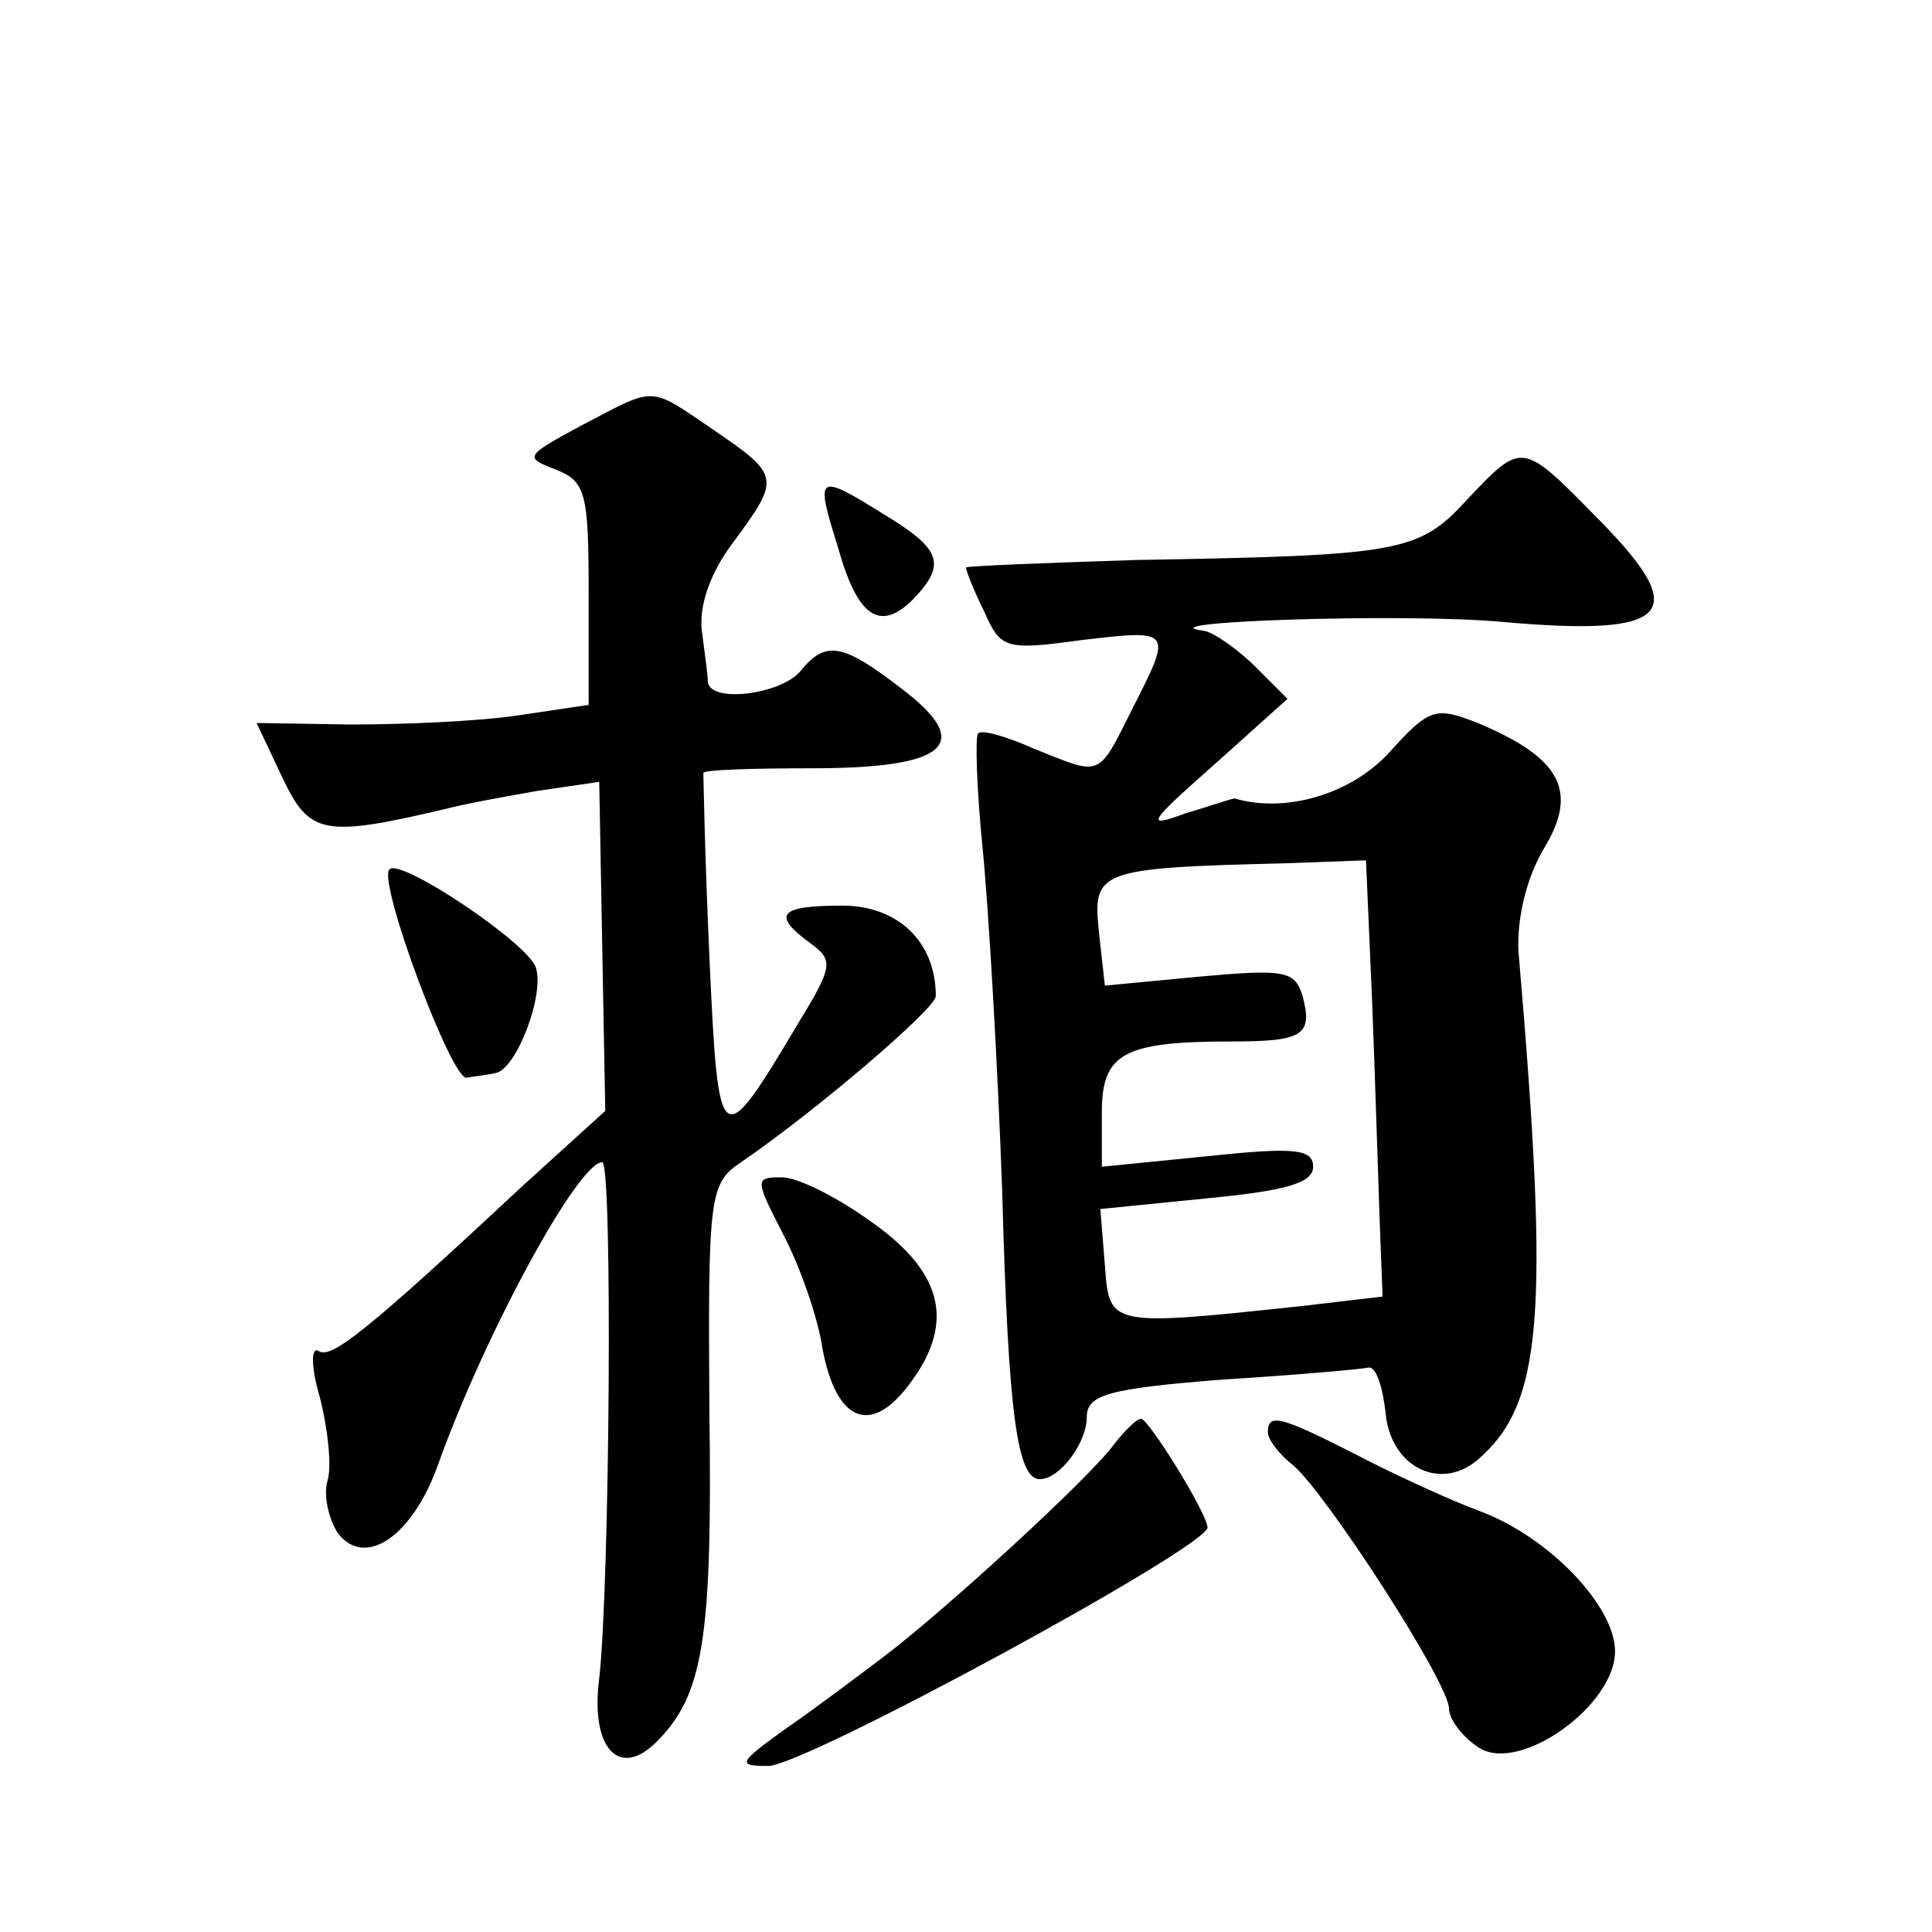
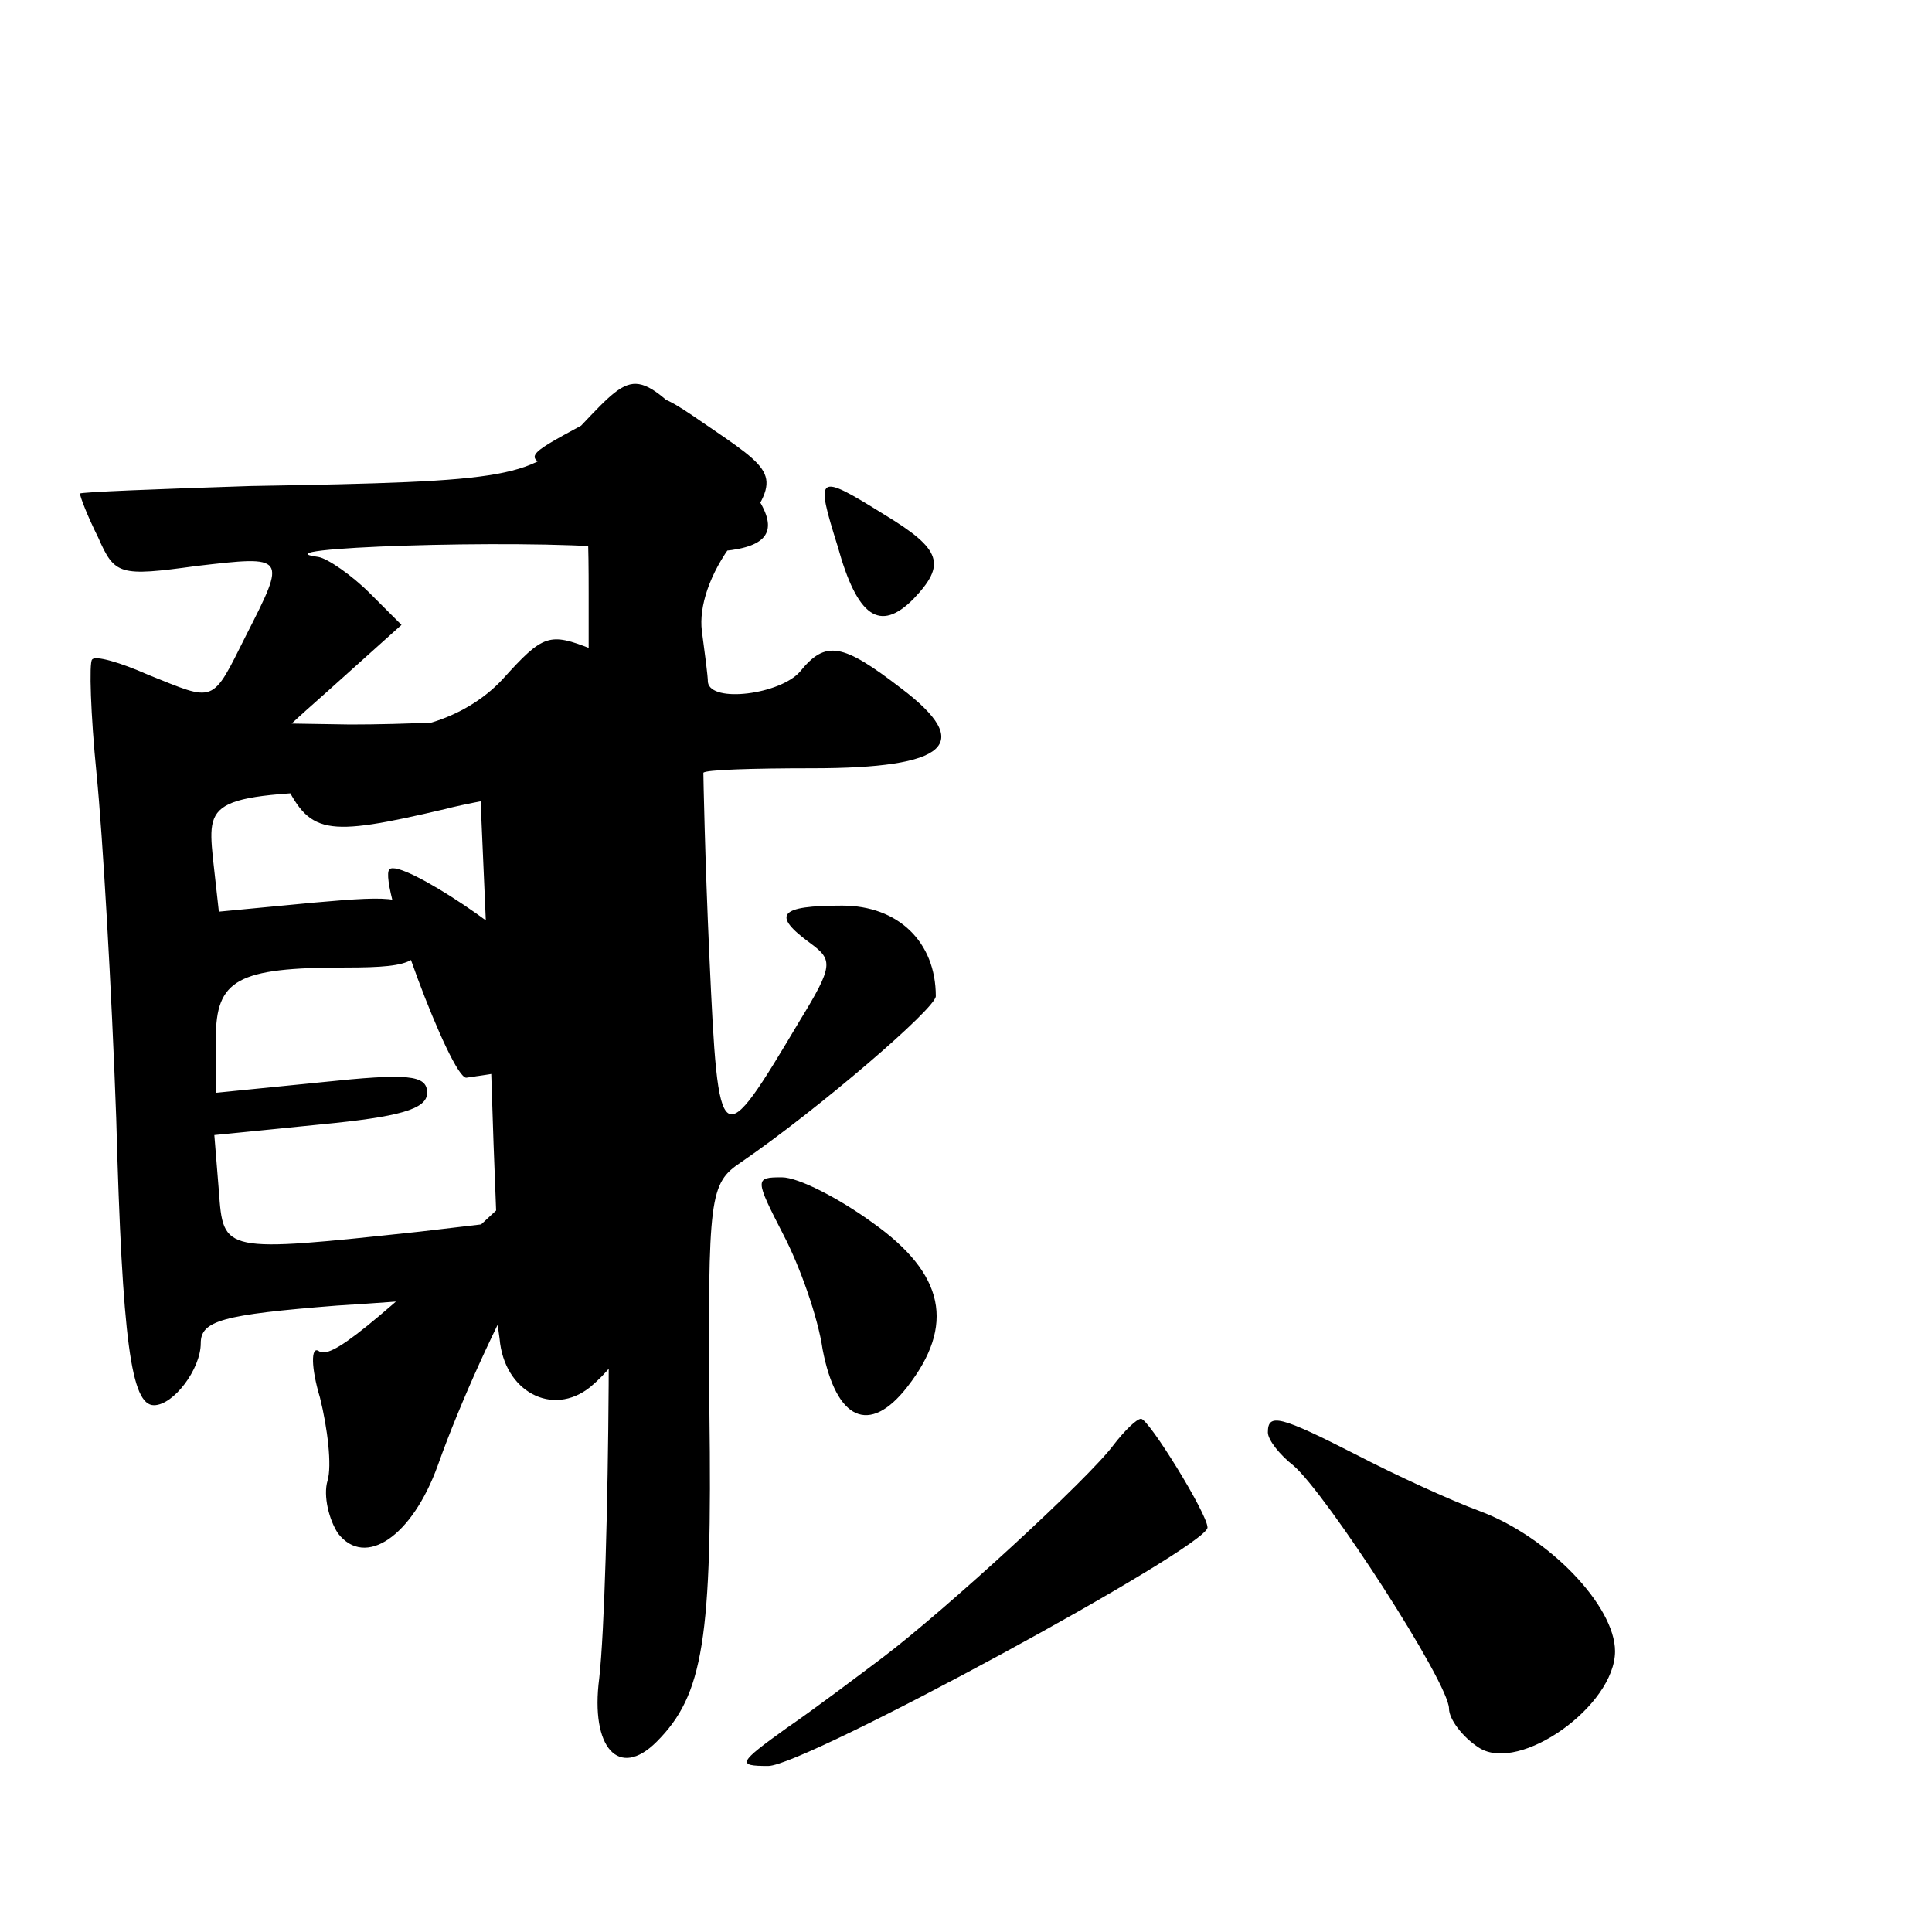
<svg xmlns="http://www.w3.org/2000/svg" version="1.0" width="128pt" height="128pt" viewBox="0 0 128 128" preserveAspectRatio="xMidYMid meet">
  <g transform="translate(0,128) scale(0.1,-0.1)" fill="#0" stroke="none">
-     <path d="M385 998 c-37 -20 -38 -21 -17 -29 20 -8 22 -15 22 -82 l0 -74 -47 -7 c-27 -4 -76 -6 -111 -6 l-62 1 17 -36 c18 -38 27 -40 108 -21 11 3 38 8 61 12 l41 6 2 -109 2 -109 -54 -49 c-104 -97 -128 -116 -136 -110 -5 3 -5 -11 1 -31 5 -20 8 -45 5 -55 -3 -10 1 -26 7 -35 18 -23 49 -2 66 45 31 87 93 201 109 201 7 0 5 -280 -2 -342 -6 -46 13 -67 38 -42 31 31 37 68 35 219 -1 143 0 151 21 165 51 35 129 102 129 110 0 36 -25 60 -62 60 -42 0 -47 -6 -21 -25 15 -11 15 -15 -7 -51 -53 -89 -54 -89 -60 42 -3 66 -4 120 -4 122 1 2 33 3 72 3 90 0 108 16 59 53 -39 30 -50 32 -67 11 -13 -15 -59 -21 -61 -7 0 4 -2 19 -4 34 -2 16 5 38 21 59 31 42 31 44 -13 74 -44 30 -38 29 -88 3z M972 949 c-32 -35 -44 -37 -219 -40 -62 -2 -113 -4 -113 -5 0 -2 5 -15 12 -29 11 -25 14 -26 65 -19 60 7 60 7 33 -46 -23 -46 -20 -44 -65 -26 -18 8 -35 13 -37 10 -2 -2 -1 -36 3 -76 4 -40 10 -143 13 -228 4 -148 10 -190 25 -190 13 0 31 24 31 41 0 15 14 19 90 25 49 3 93 7 97 8 5 0 9 -13 11 -30 3 -35 35 -52 60 -32 44 37 49 94 28 338 -1 21 5 48 17 68 23 38 11 60 -44 83 -28 11 -32 10 -59 -20 -25 -27 -68 -40 -102 -30 -2 0 -16 -5 -33 -10 -27 -10 -24 -6 19 32 l49 44 -21 21 c-12 12 -28 23 -34 24 -45 6 132 12 197 6 112 -10 126 5 65 67 -52 53 -51 53 -88 14z m-63 -331 c2 -51 4 -116 5 -145 l2 -52 -51 -6 c-131 -14 -130 -14 -133 27 l-3 37 70 7 c52 5 71 10 71 21 0 12 -13 13 -70 7 l-70 -7 0 36 c0 39 14 47 86 47 47 0 54 4 47 30 -5 17 -12 18 -68 13 l-63 -6 -4 36 c-4 40 -1 42 122 45 l55 2 4 -92z M555 918 c13 -47 28 -57 50 -35 22 23 19 33 -19 56 -45 28 -46 27 -31 -21z M258 704 c-8 -8 41 -139 51 -138 6 1 15 2 19 3 14 2 33 52 27 70 -5 16 -90 73 -97 65z M519 462 c11 -21 23 -55 26 -76 9 -47 31 -57 56 -25 32 41 25 75 -23 109 -22 16 -49 30 -60 30 -18 0 -18 -1 1 -38z M738 323 c-16 -22 -112 -110 -153 -141 -16 -12 -45 -34 -64 -47 -32 -23 -33 -25 -12 -25 24 0 291 145 291 158 0 9 -39 72 -44 72 -3 0 -11 -8 -18 -17z M840 331 c0 -5 8 -15 17 -22 22 -19 103 -144 103 -161 0 -7 9 -19 20 -26 27 -17 90 28 90 64 0 30 -44 76 -90 93 -19 7 -56 24 -81 37 -51 26 -59 28 -59 15z" />
+     <path d="M385 998 c-37 -20 -38 -21 -17 -29 20 -8 22 -15 22 -82 l0 -74 -47 -7 c-27 -4 -76 -6 -111 -6 l-62 1 17 -36 c18 -38 27 -40 108 -21 11 3 38 8 61 12 l41 6 2 -109 2 -109 -54 -49 c-104 -97 -128 -116 -136 -110 -5 3 -5 -11 1 -31 5 -20 8 -45 5 -55 -3 -10 1 -26 7 -35 18 -23 49 -2 66 45 31 87 93 201 109 201 7 0 5 -280 -2 -342 -6 -46 13 -67 38 -42 31 31 37 68 35 219 -1 143 0 151 21 165 51 35 129 102 129 110 0 36 -25 60 -62 60 -42 0 -47 -6 -21 -25 15 -11 15 -15 -7 -51 -53 -89 -54 -89 -60 42 -3 66 -4 120 -4 122 1 2 33 3 72 3 90 0 108 16 59 53 -39 30 -50 32 -67 11 -13 -15 -59 -21 -61 -7 0 4 -2 19 -4 34 -2 16 5 38 21 59 31 42 31 44 -13 74 -44 30 -38 29 -88 3z c-32 -35 -44 -37 -219 -40 -62 -2 -113 -4 -113 -5 0 -2 5 -15 12 -29 11 -25 14 -26 65 -19 60 7 60 7 33 -46 -23 -46 -20 -44 -65 -26 -18 8 -35 13 -37 10 -2 -2 -1 -36 3 -76 4 -40 10 -143 13 -228 4 -148 10 -190 25 -190 13 0 31 24 31 41 0 15 14 19 90 25 49 3 93 7 97 8 5 0 9 -13 11 -30 3 -35 35 -52 60 -32 44 37 49 94 28 338 -1 21 5 48 17 68 23 38 11 60 -44 83 -28 11 -32 10 -59 -20 -25 -27 -68 -40 -102 -30 -2 0 -16 -5 -33 -10 -27 -10 -24 -6 19 32 l49 44 -21 21 c-12 12 -28 23 -34 24 -45 6 132 12 197 6 112 -10 126 5 65 67 -52 53 -51 53 -88 14z m-63 -331 c2 -51 4 -116 5 -145 l2 -52 -51 -6 c-131 -14 -130 -14 -133 27 l-3 37 70 7 c52 5 71 10 71 21 0 12 -13 13 -70 7 l-70 -7 0 36 c0 39 14 47 86 47 47 0 54 4 47 30 -5 17 -12 18 -68 13 l-63 -6 -4 36 c-4 40 -1 42 122 45 l55 2 4 -92z M555 918 c13 -47 28 -57 50 -35 22 23 19 33 -19 56 -45 28 -46 27 -31 -21z M258 704 c-8 -8 41 -139 51 -138 6 1 15 2 19 3 14 2 33 52 27 70 -5 16 -90 73 -97 65z M519 462 c11 -21 23 -55 26 -76 9 -47 31 -57 56 -25 32 41 25 75 -23 109 -22 16 -49 30 -60 30 -18 0 -18 -1 1 -38z M738 323 c-16 -22 -112 -110 -153 -141 -16 -12 -45 -34 -64 -47 -32 -23 -33 -25 -12 -25 24 0 291 145 291 158 0 9 -39 72 -44 72 -3 0 -11 -8 -18 -17z M840 331 c0 -5 8 -15 17 -22 22 -19 103 -144 103 -161 0 -7 9 -19 20 -26 27 -17 90 28 90 64 0 30 -44 76 -90 93 -19 7 -56 24 -81 37 -51 26 -59 28 -59 15z" />
  </g>
</svg>